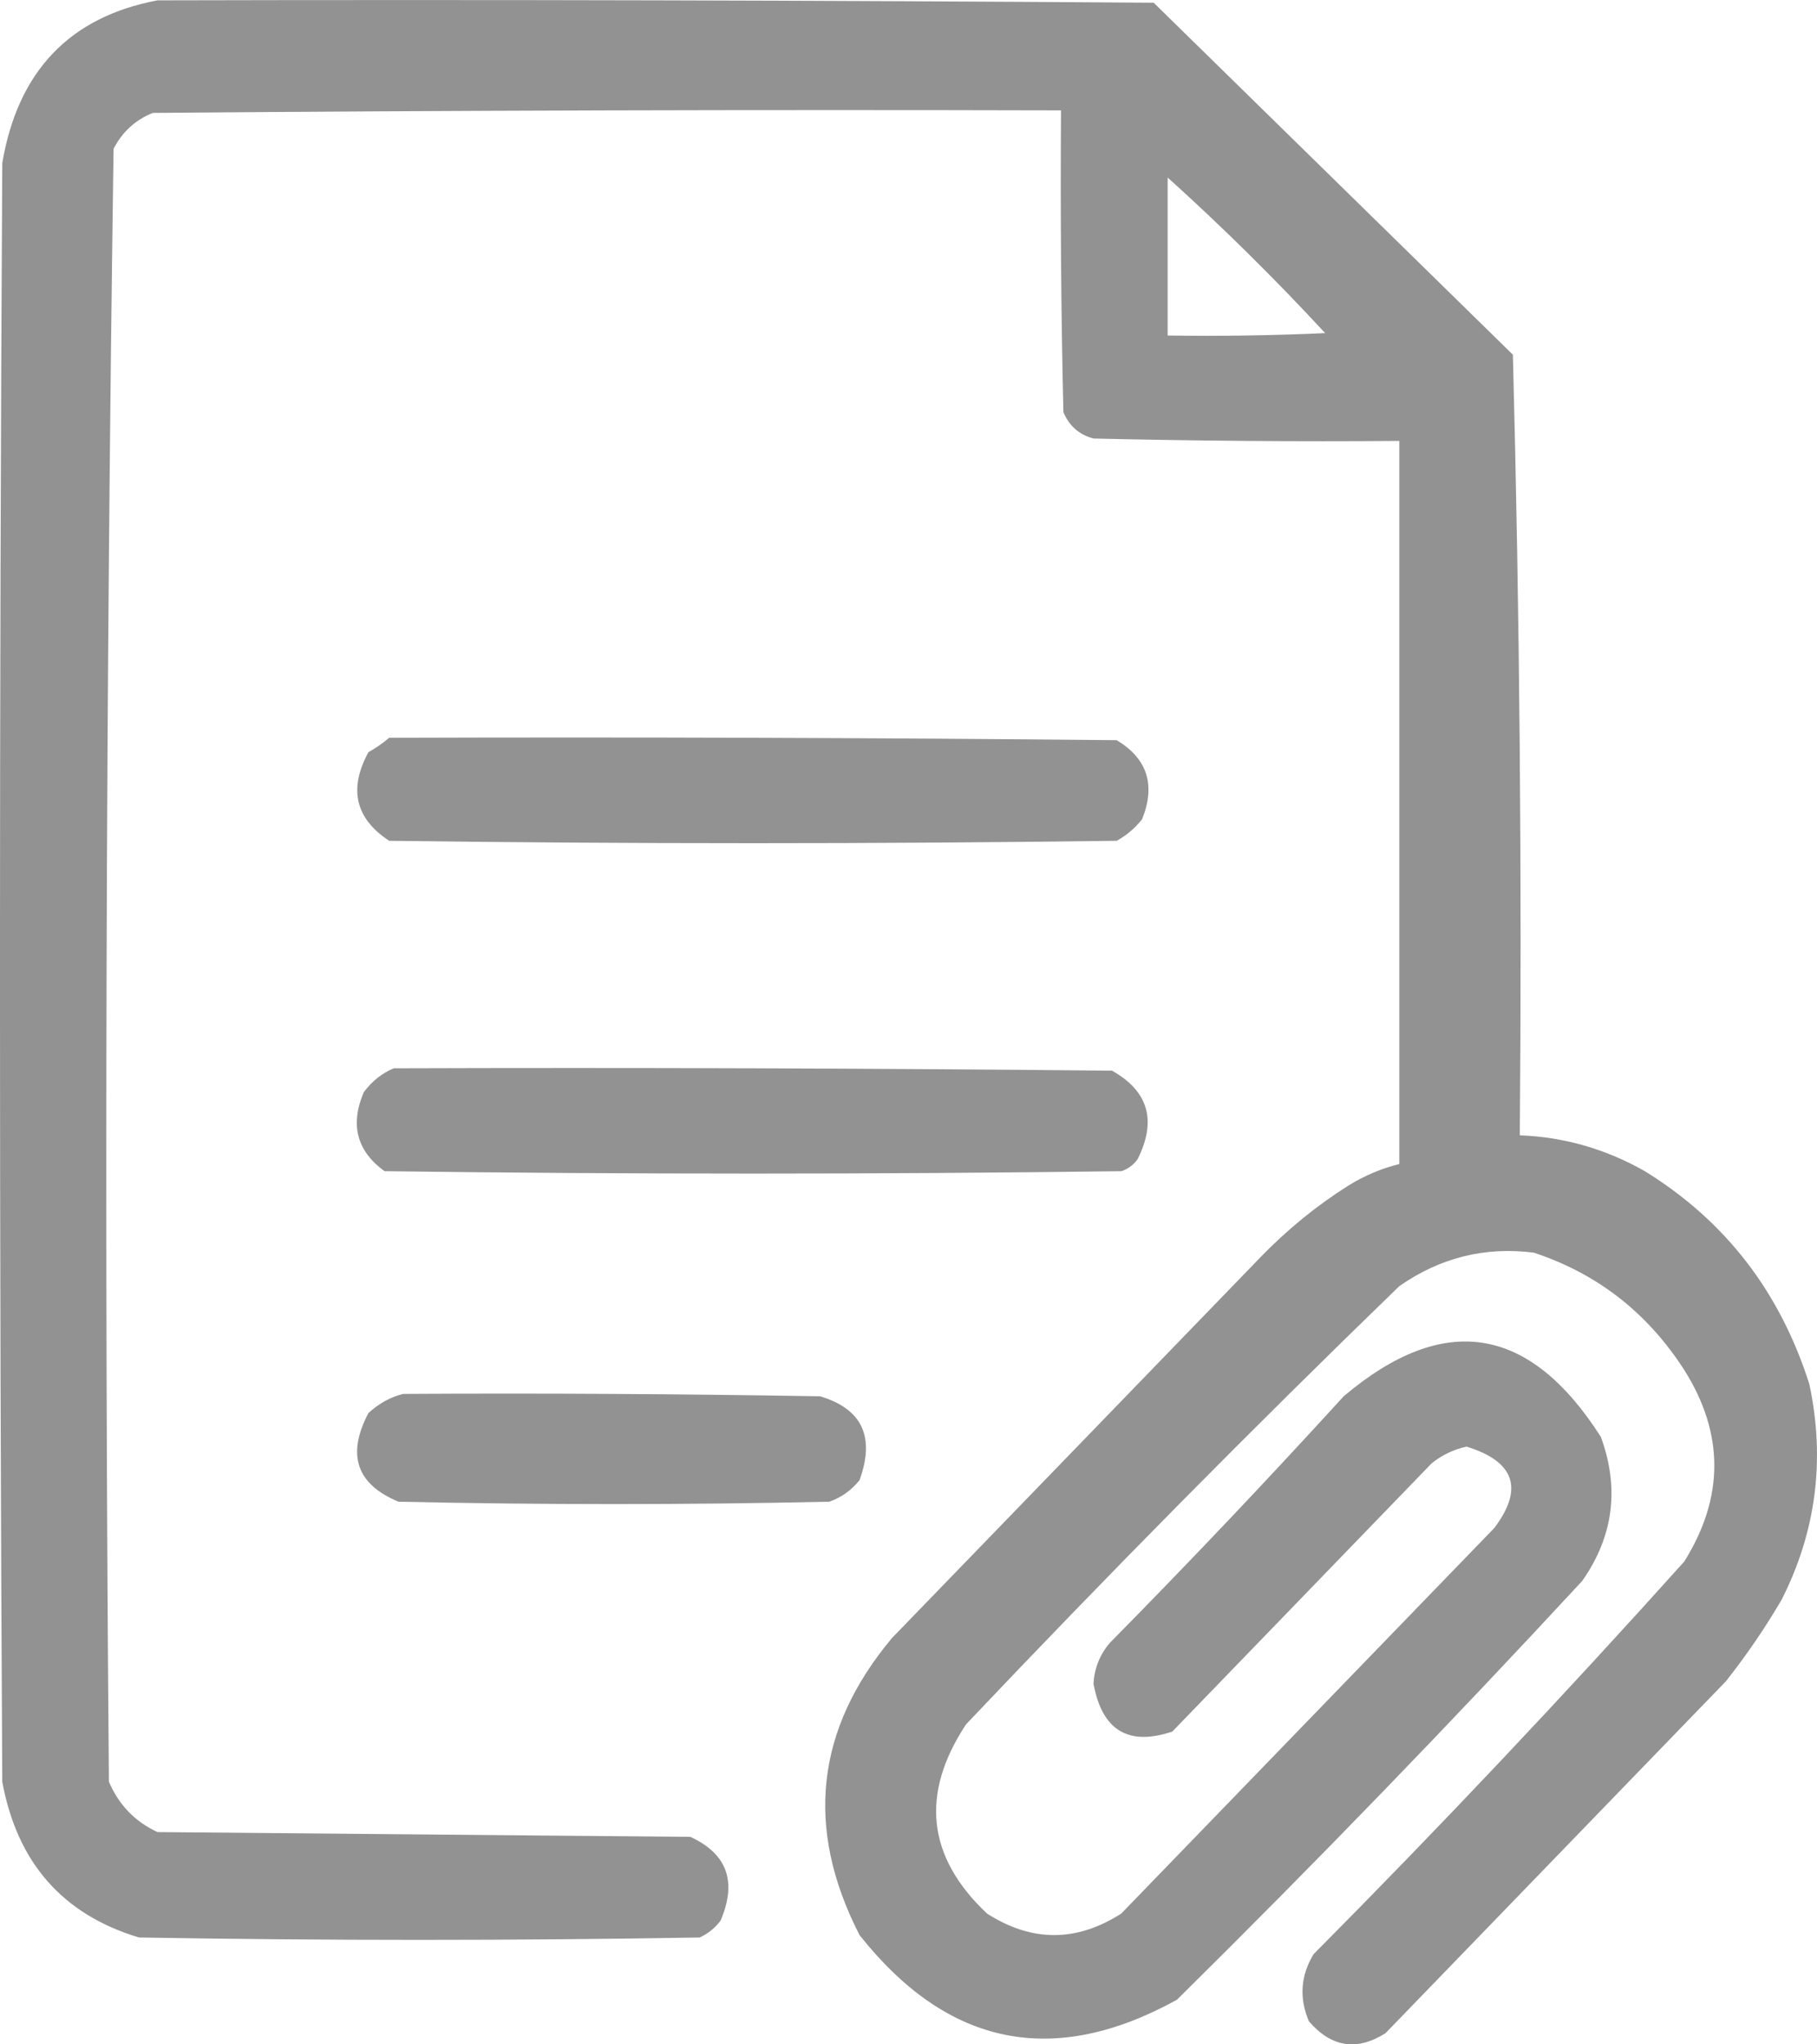
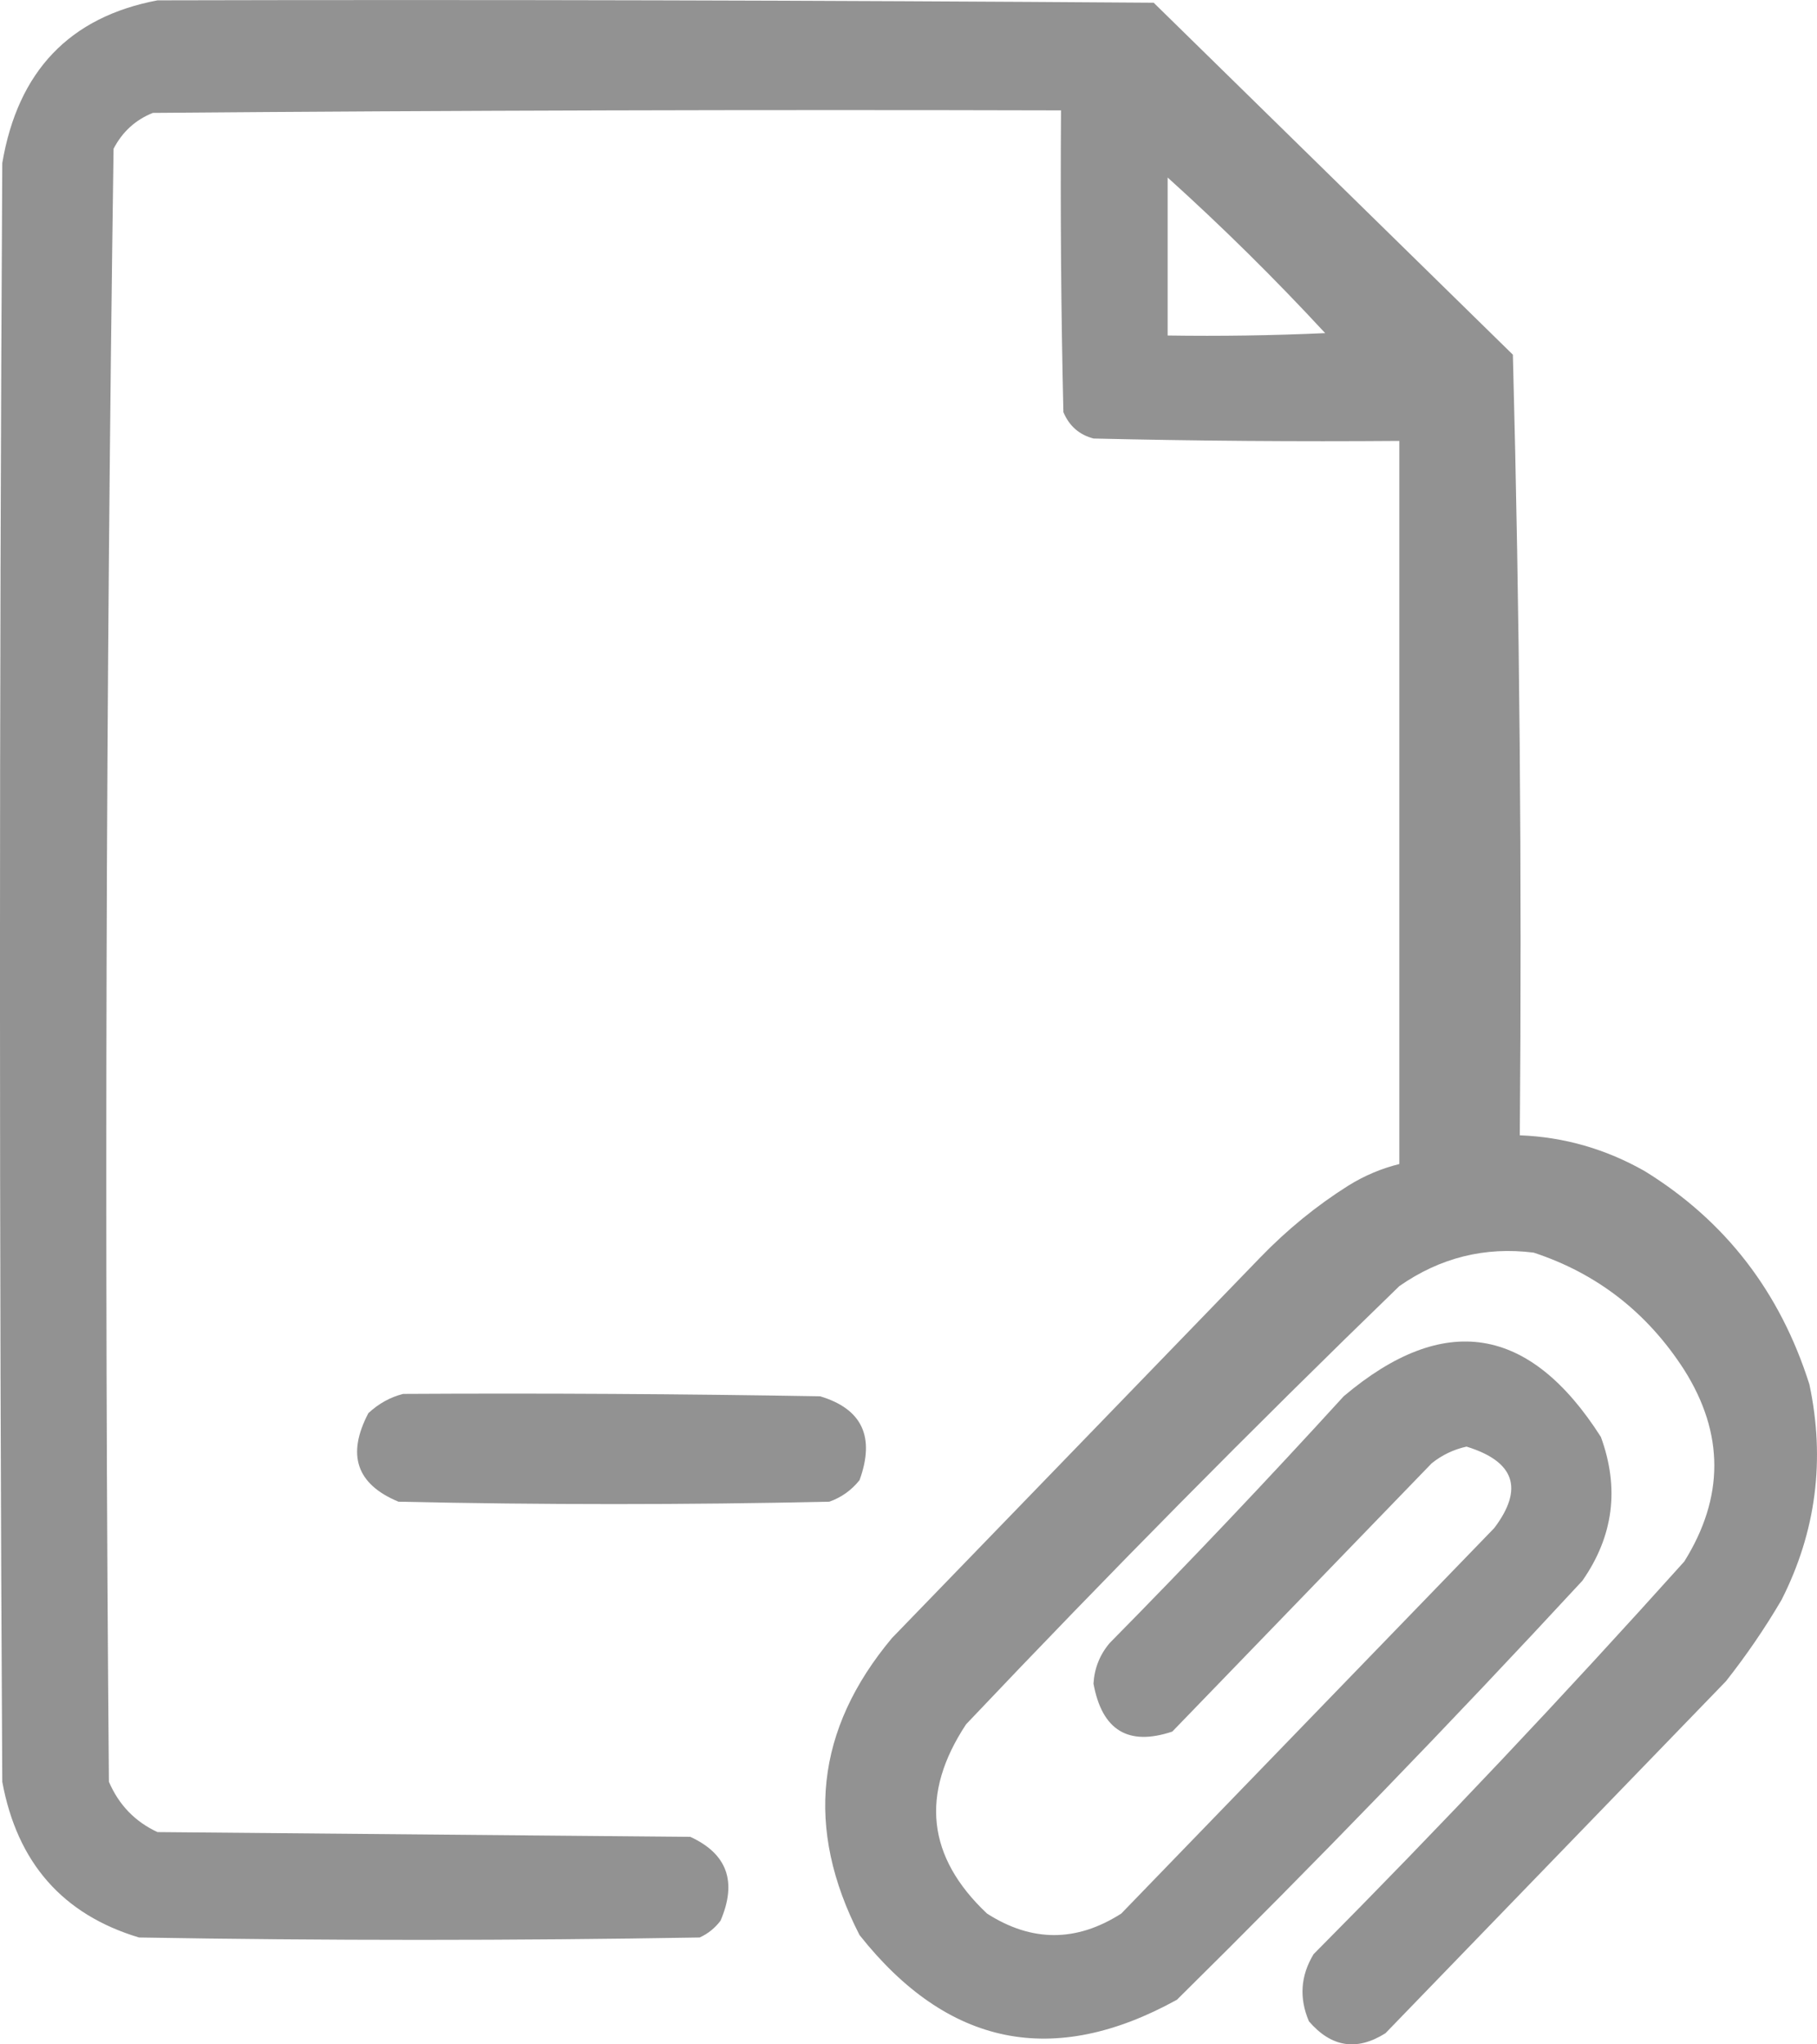
<svg xmlns="http://www.w3.org/2000/svg" width="16" height="18" viewBox="0 0 16 18" fill="none">
  <g id="Vector" opacity="0.921">
    <path fill-rule="evenodd" clip-rule="evenodd" d="M1.387 0.003C4.311 -0.004 7.235 0.003 10.159 0.024C11.213 1.057 12.268 2.09 13.322 3.123C13.382 5.412 13.402 7.703 13.383 9.996C13.774 10.011 14.141 10.117 14.484 10.312C15.192 10.749 15.675 11.374 15.933 12.189C16.074 12.853 15.992 13.486 15.688 14.086C15.541 14.337 15.377 14.576 15.198 14.803C14.199 15.836 13.199 16.869 12.2 17.902C11.948 18.061 11.723 18.026 11.526 17.797C11.439 17.593 11.452 17.396 11.567 17.206C12.685 16.08 13.773 14.927 14.831 13.749C15.184 13.184 15.184 12.622 14.831 12.062C14.506 11.557 14.064 11.213 13.505 11.029C13.076 10.975 12.682 11.073 12.322 11.324C11.025 12.58 9.754 13.866 8.507 15.182C8.102 15.795 8.163 16.35 8.691 16.848C9.085 17.101 9.479 17.101 9.874 16.848C10.969 15.717 12.063 14.585 13.158 13.454C13.42 13.107 13.338 12.868 12.914 12.737C12.8 12.762 12.698 12.811 12.607 12.884C11.846 13.671 11.084 14.459 10.323 15.246C9.935 15.376 9.704 15.235 9.629 14.824C9.637 14.688 9.685 14.568 9.772 14.466C10.473 13.755 11.16 13.031 11.832 12.294C12.714 11.548 13.469 11.667 14.097 12.652C14.262 13.104 14.208 13.525 13.934 13.918C12.771 15.175 11.581 16.405 10.364 17.607C9.276 18.208 8.345 18.018 7.569 17.038C7.086 16.097 7.182 15.226 7.854 14.423C8.935 13.306 10.017 12.189 11.098 11.071C11.333 10.828 11.591 10.617 11.873 10.439C12.015 10.351 12.164 10.288 12.322 10.249C12.322 8.127 12.322 6.004 12.322 3.882C11.424 3.889 10.527 3.882 9.629 3.861C9.503 3.828 9.415 3.75 9.364 3.629C9.343 2.744 9.337 1.858 9.343 0.972C6.678 0.965 4.012 0.972 1.346 0.994C1.193 1.055 1.077 1.161 1 1.31C0.932 6.099 0.918 10.892 0.959 15.688C1.047 15.892 1.19 16.04 1.387 16.131C2.951 16.145 4.515 16.159 6.079 16.173C6.403 16.322 6.492 16.567 6.345 16.911C6.295 16.977 6.234 17.026 6.161 17.059C4.515 17.087 2.87 17.087 1.224 17.059C0.552 16.857 0.151 16.4 0.02 15.688C-0.007 10.938 -0.007 6.187 0.02 1.436C0.157 0.627 0.613 0.149 1.387 0.003ZM10.282 1.563C10.762 1.996 11.224 2.452 11.669 2.933C11.207 2.954 10.745 2.961 10.282 2.954C10.282 2.49 10.282 2.027 10.282 1.563Z" fill="#898989" />
-     <path fill-rule="evenodd" clip-rule="evenodd" d="M3.427 6.496C5.563 6.489 7.698 6.496 9.833 6.517C10.103 6.679 10.178 6.911 10.057 7.213C9.995 7.292 9.92 7.355 9.833 7.403C7.698 7.431 5.563 7.431 3.427 7.403C3.129 7.207 3.068 6.947 3.244 6.623C3.311 6.585 3.372 6.543 3.427 6.496Z" fill="#898989" />
-     <path fill-rule="evenodd" clip-rule="evenodd" d="M3.468 9.406C5.576 9.399 7.684 9.406 9.792 9.427C10.113 9.607 10.188 9.867 10.017 10.207C9.98 10.258 9.932 10.293 9.874 10.312C7.711 10.34 5.549 10.34 3.386 10.312C3.142 10.135 3.081 9.903 3.203 9.617C3.277 9.518 3.365 9.448 3.468 9.406Z" fill="#898989" />
    <path fill-rule="evenodd" clip-rule="evenodd" d="M3.55 12.273C4.774 12.266 5.998 12.273 7.222 12.294C7.592 12.405 7.707 12.651 7.569 13.032C7.498 13.121 7.41 13.184 7.303 13.222C6.039 13.25 4.774 13.25 3.509 13.222C3.139 13.069 3.051 12.809 3.244 12.442C3.336 12.357 3.438 12.301 3.55 12.273Z" fill="#898989" />
  </g>
</svg>